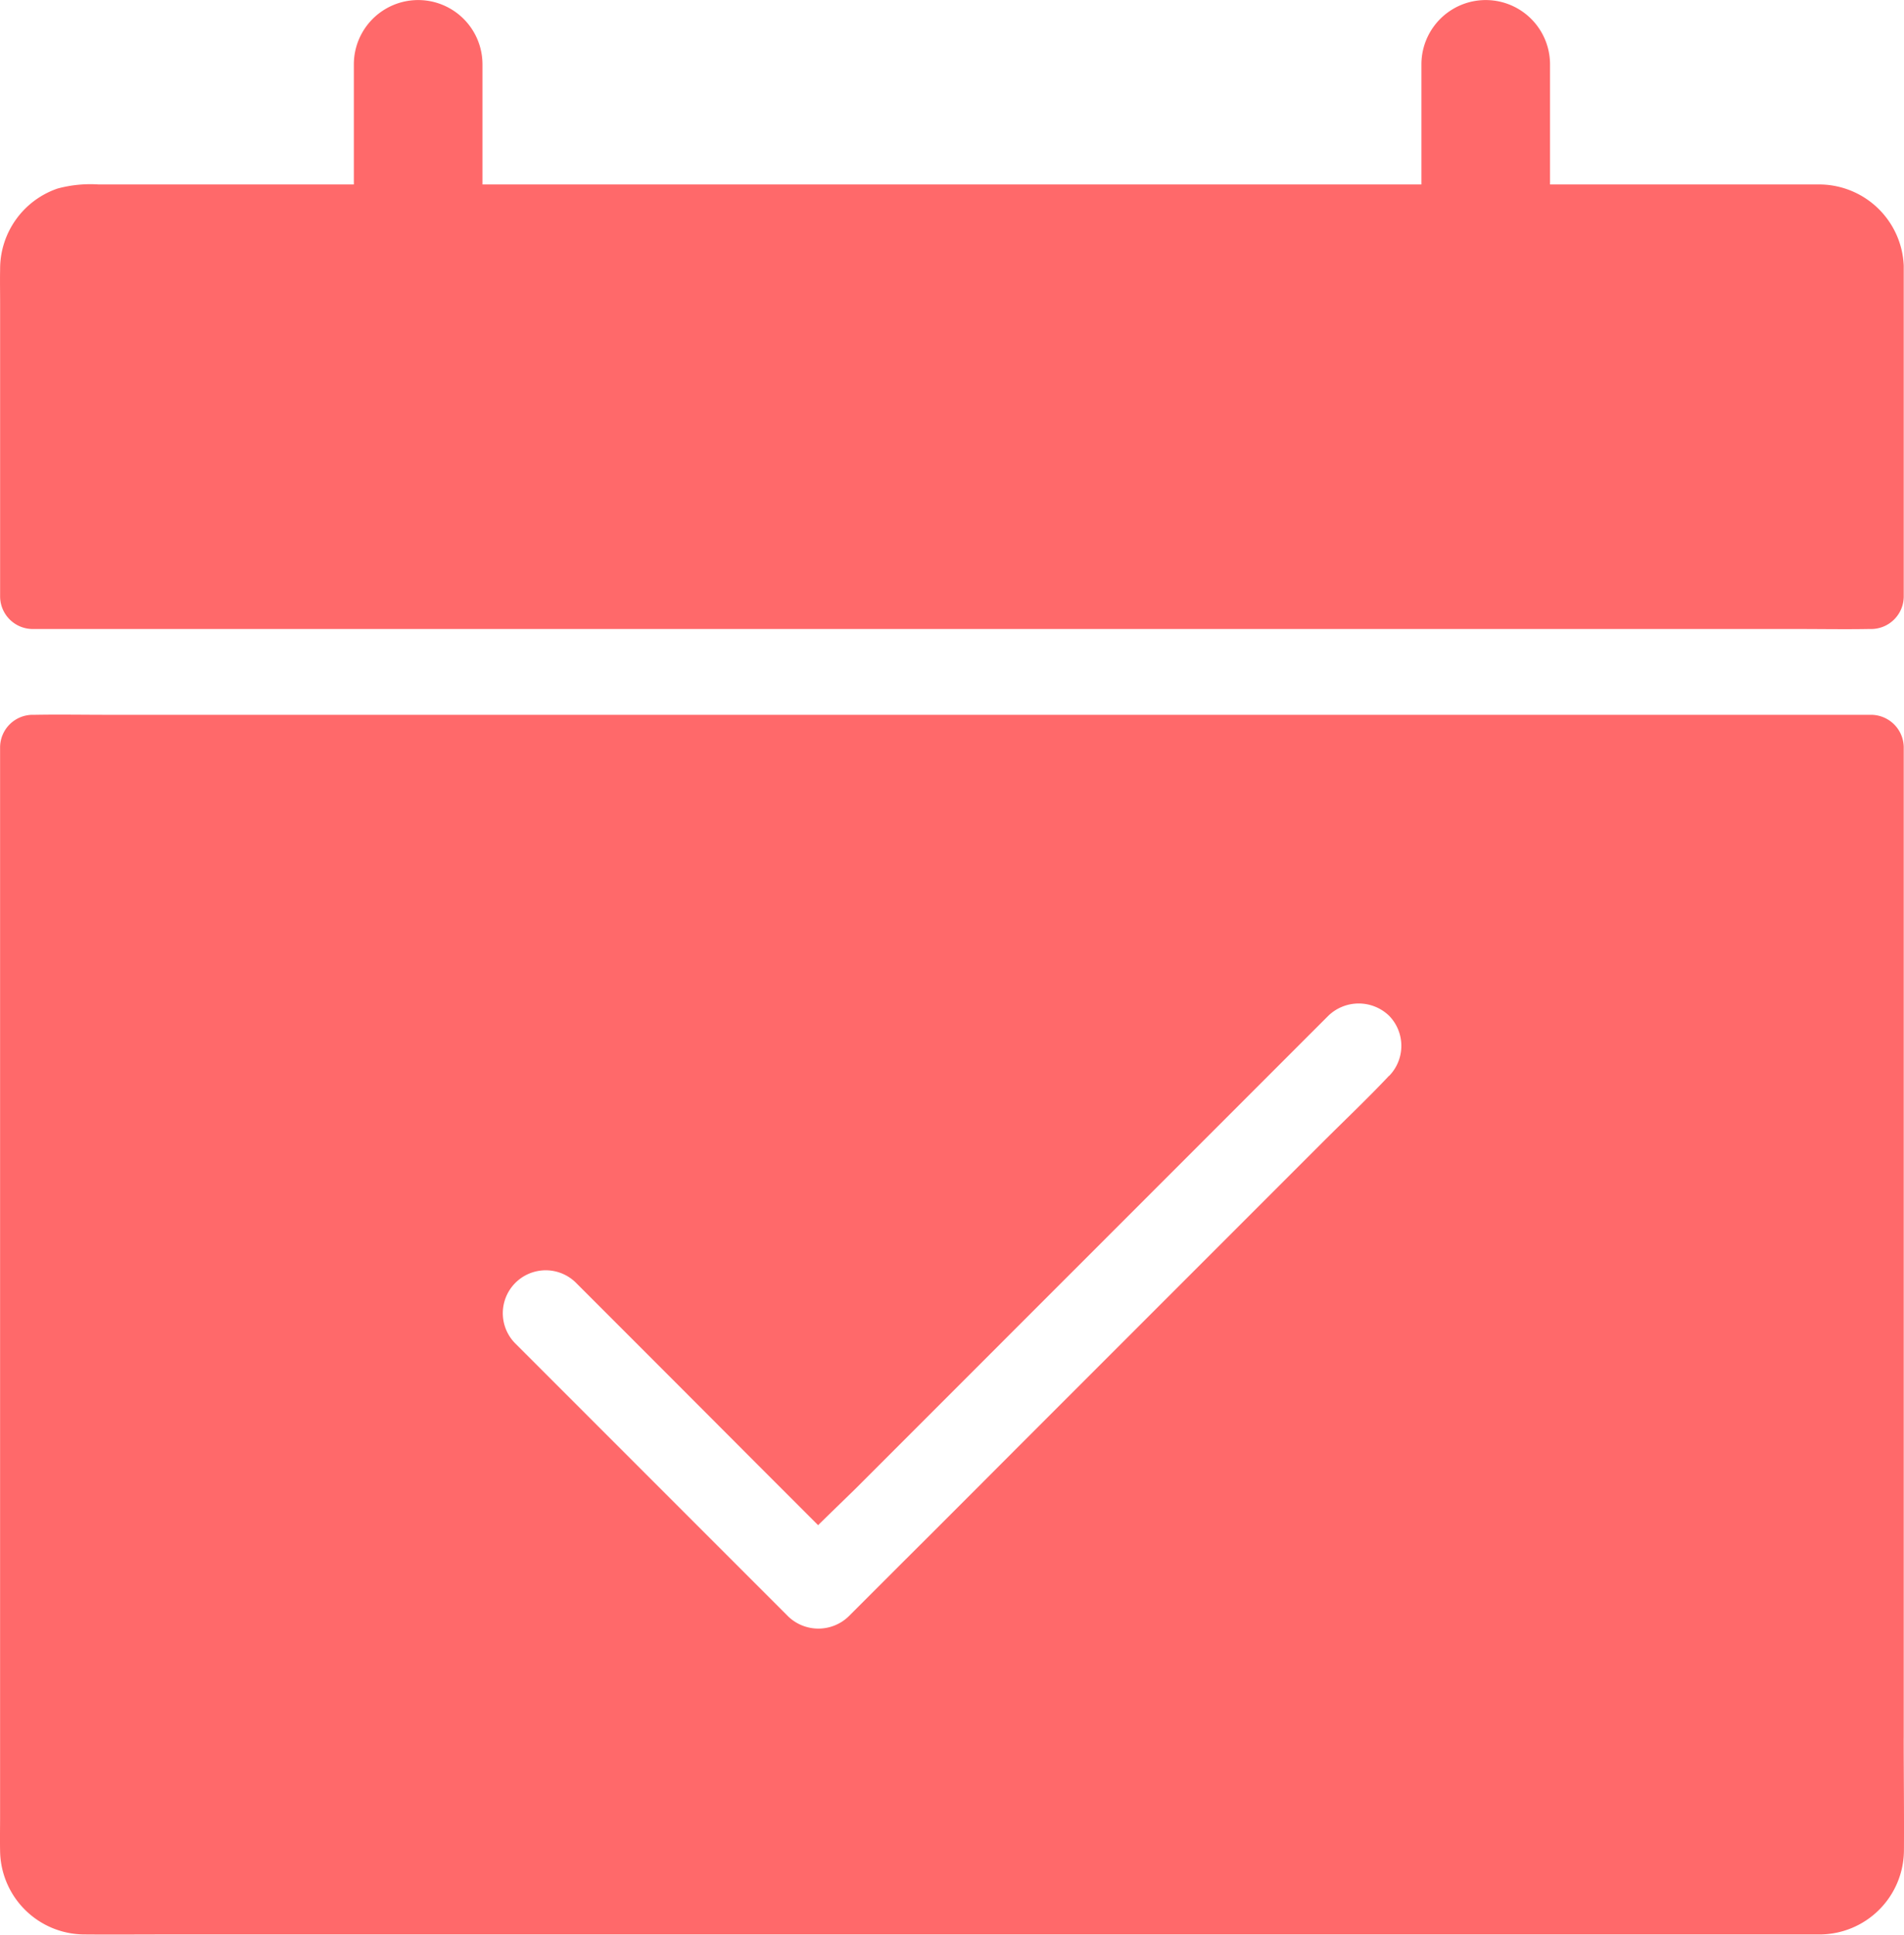
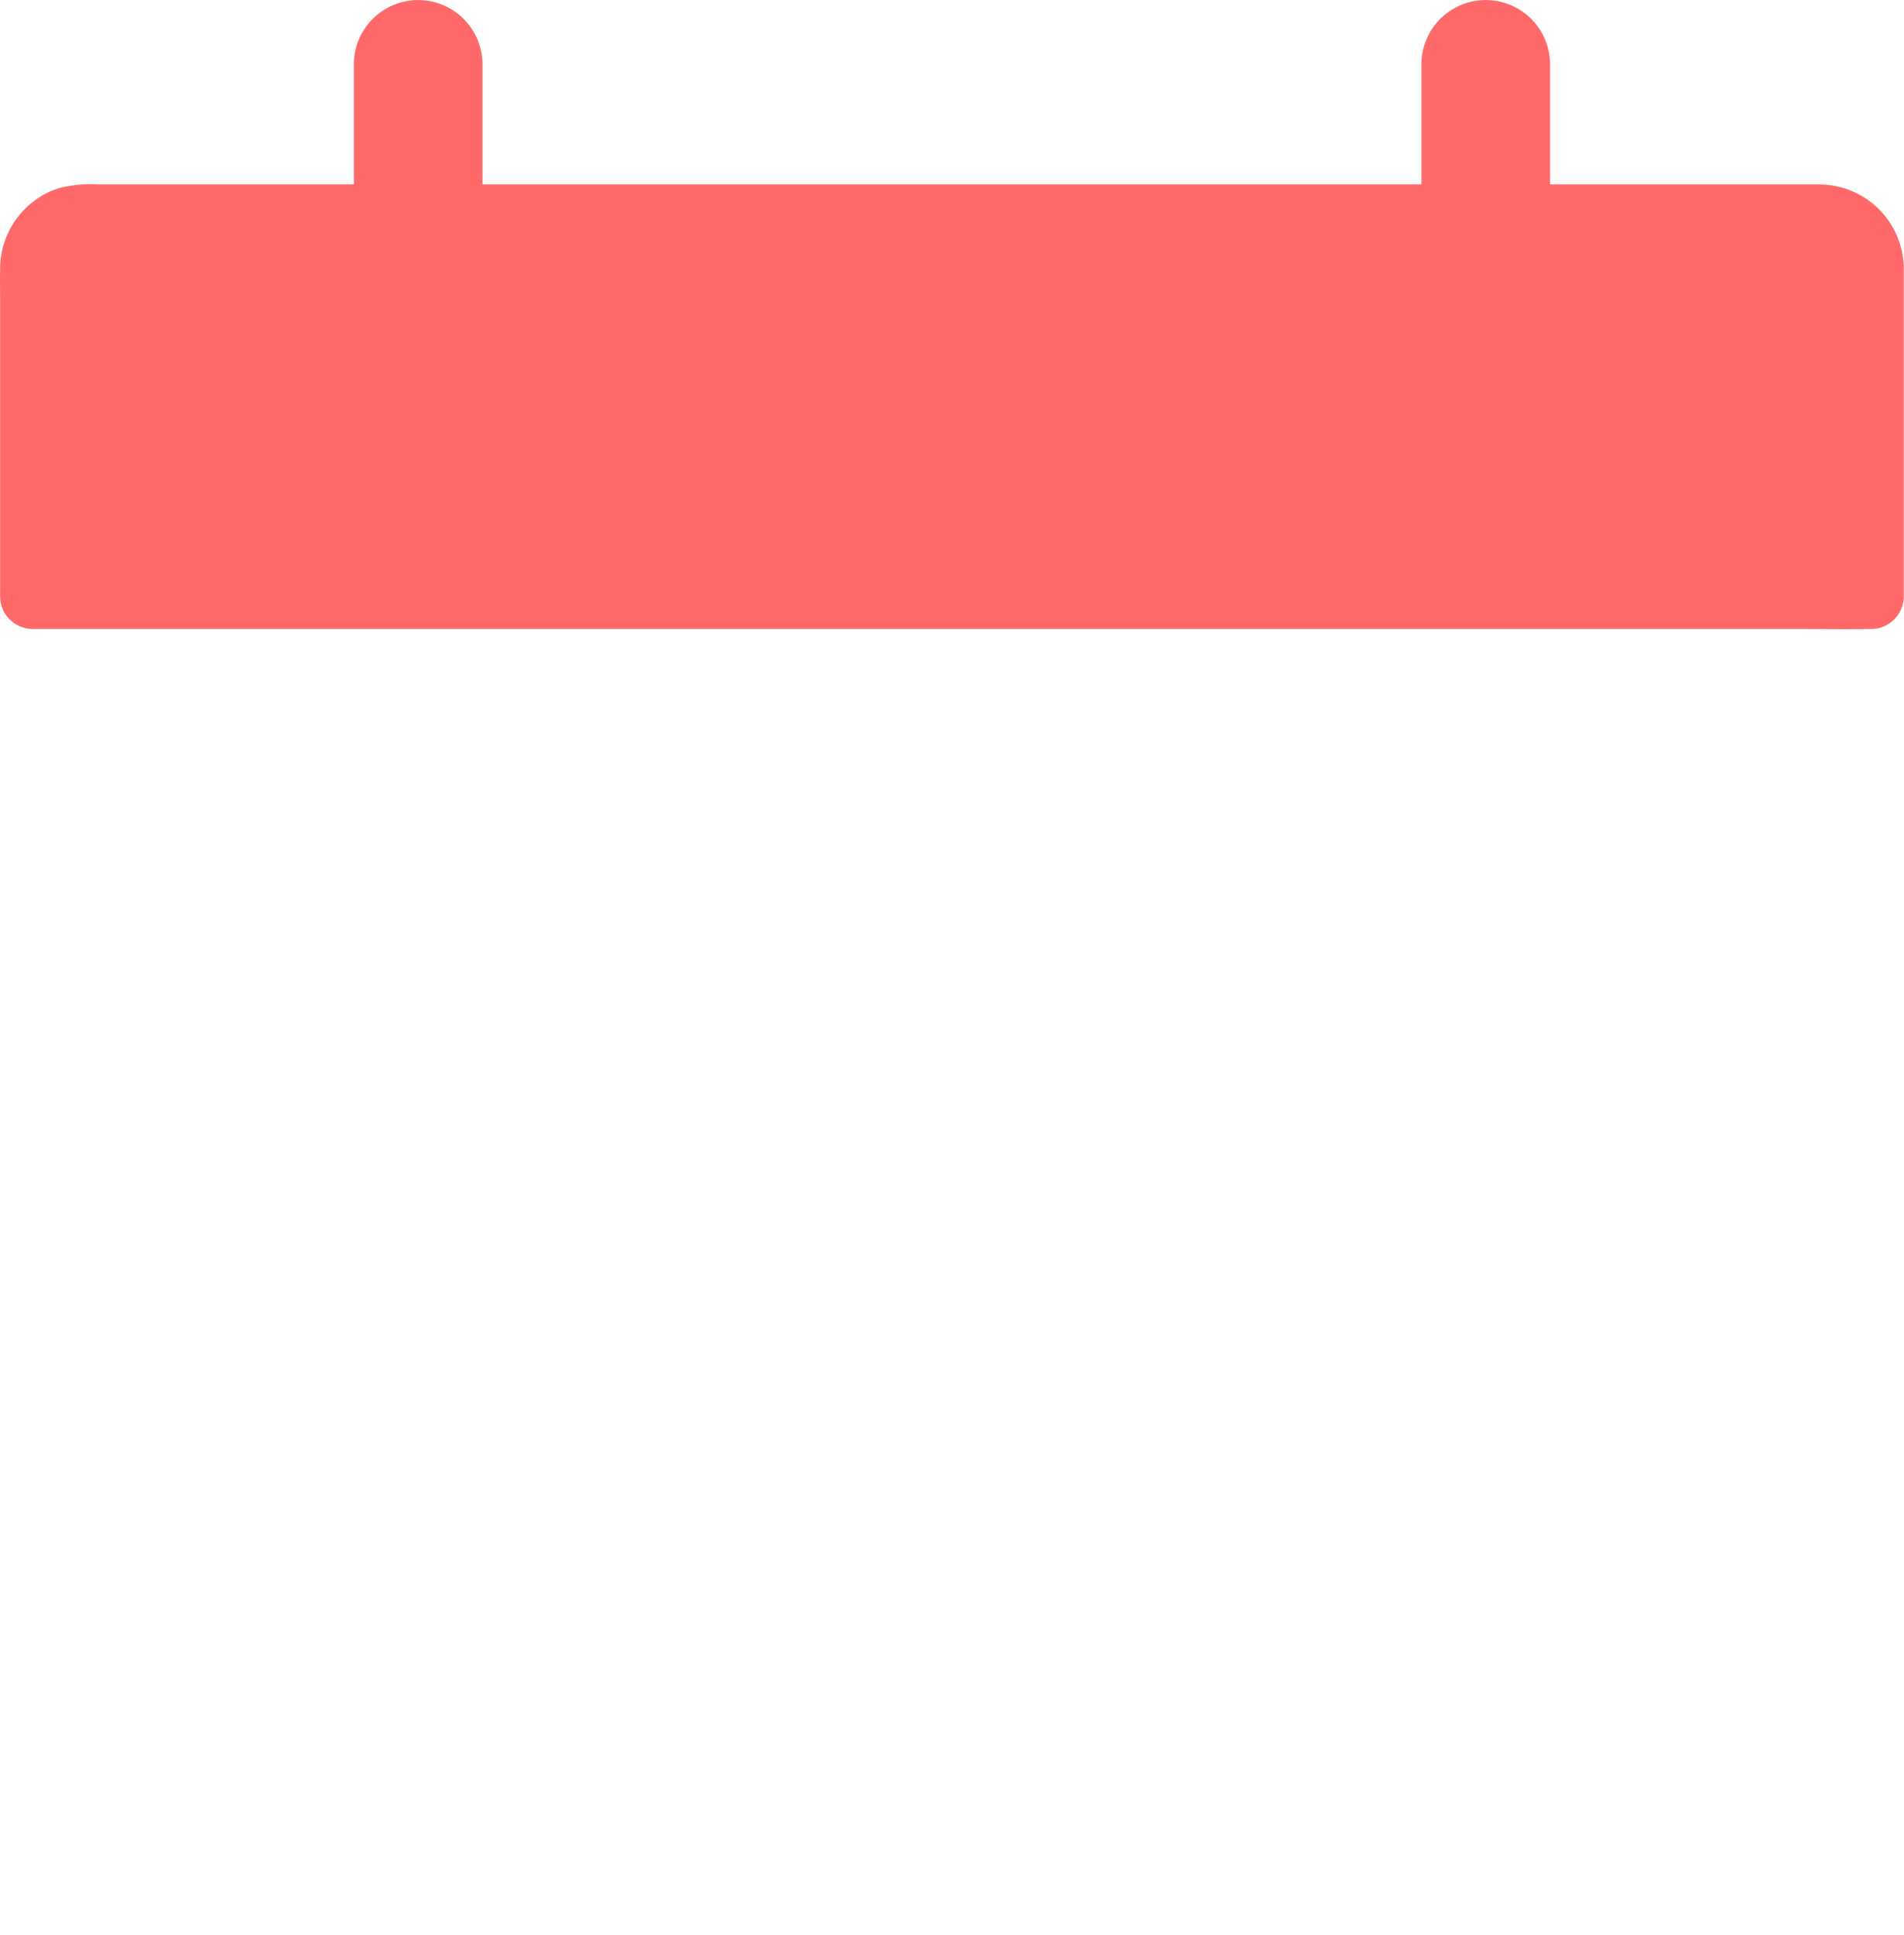
<svg xmlns="http://www.w3.org/2000/svg" width="66.942" height="68" viewBox="0 0 66.942 68">
  <g id="noun-appointment-3235682" transform="translate(-79.623 -50.827)">
-     <path id="Tracé_24" data-name="Tracé 24" d="M146.556,477.352V442.515a1.154,1.154,0,0,0-1.131-1.131H83.388c-.844,0-1.688-.015-2.525,0h-.106a1.149,1.149,0,0,0-1.131,1.131v37.6c0,.392-.008.791,0,1.183a2.976,2.976,0,0,0,2.985,2.955c.942.008,1.892,0,2.834,0h58.148a2.971,2.971,0,0,0,2.97-2.97c.008-1.311-.008-2.623-.008-3.934Zm-18.1-23.275c-.015.008-.023.023-.03.03-.746.791-1.545,1.545-2.314,2.314l-4.748,4.748-5.464,5.464c-1.522,1.523-3.03,3.038-4.545,4.545l-1.892,1.892a1.531,1.531,0,0,1-2.133,0l-9.587-9.587a1.508,1.508,0,1,1,2.133-2.133l1.191,1.191q2.578,2.578,5.148,5.155l2.171,2.171c.43-.422.867-.844,1.3-1.266l4.748-4.748q2.736-2.736,5.464-5.464l4.537-4.537,1.892-1.892a1.539,1.539,0,0,1,2.133,0,1.513,1.513,0,0,1,0,2.118Z" transform="translate(0 -365.432)" fill="#ff696a" />
    <path id="Tracé_25" data-name="Tracé 25" d="M146.561,60.168a2.98,2.98,0,0,0-2.924-2.857h-9.512V53.09a2.261,2.261,0,1,0-4.522,0v4.221H96.591V53.09a2.261,2.261,0,1,0-4.522,0v4.221H83.092a4.418,4.418,0,0,0-1.44.143,2.986,2.986,0,0,0-2.02,2.849c-.008.392,0,.784,0,1.176V71.805a1.149,1.149,0,0,0,1.131,1.131H142.8c.844,0,1.688.015,2.525,0h.105a1.149,1.149,0,0,0,1.131-1.131V60.167Z" transform="translate(-0.005 0)" fill="#ff696a" />
  </g>
</svg>